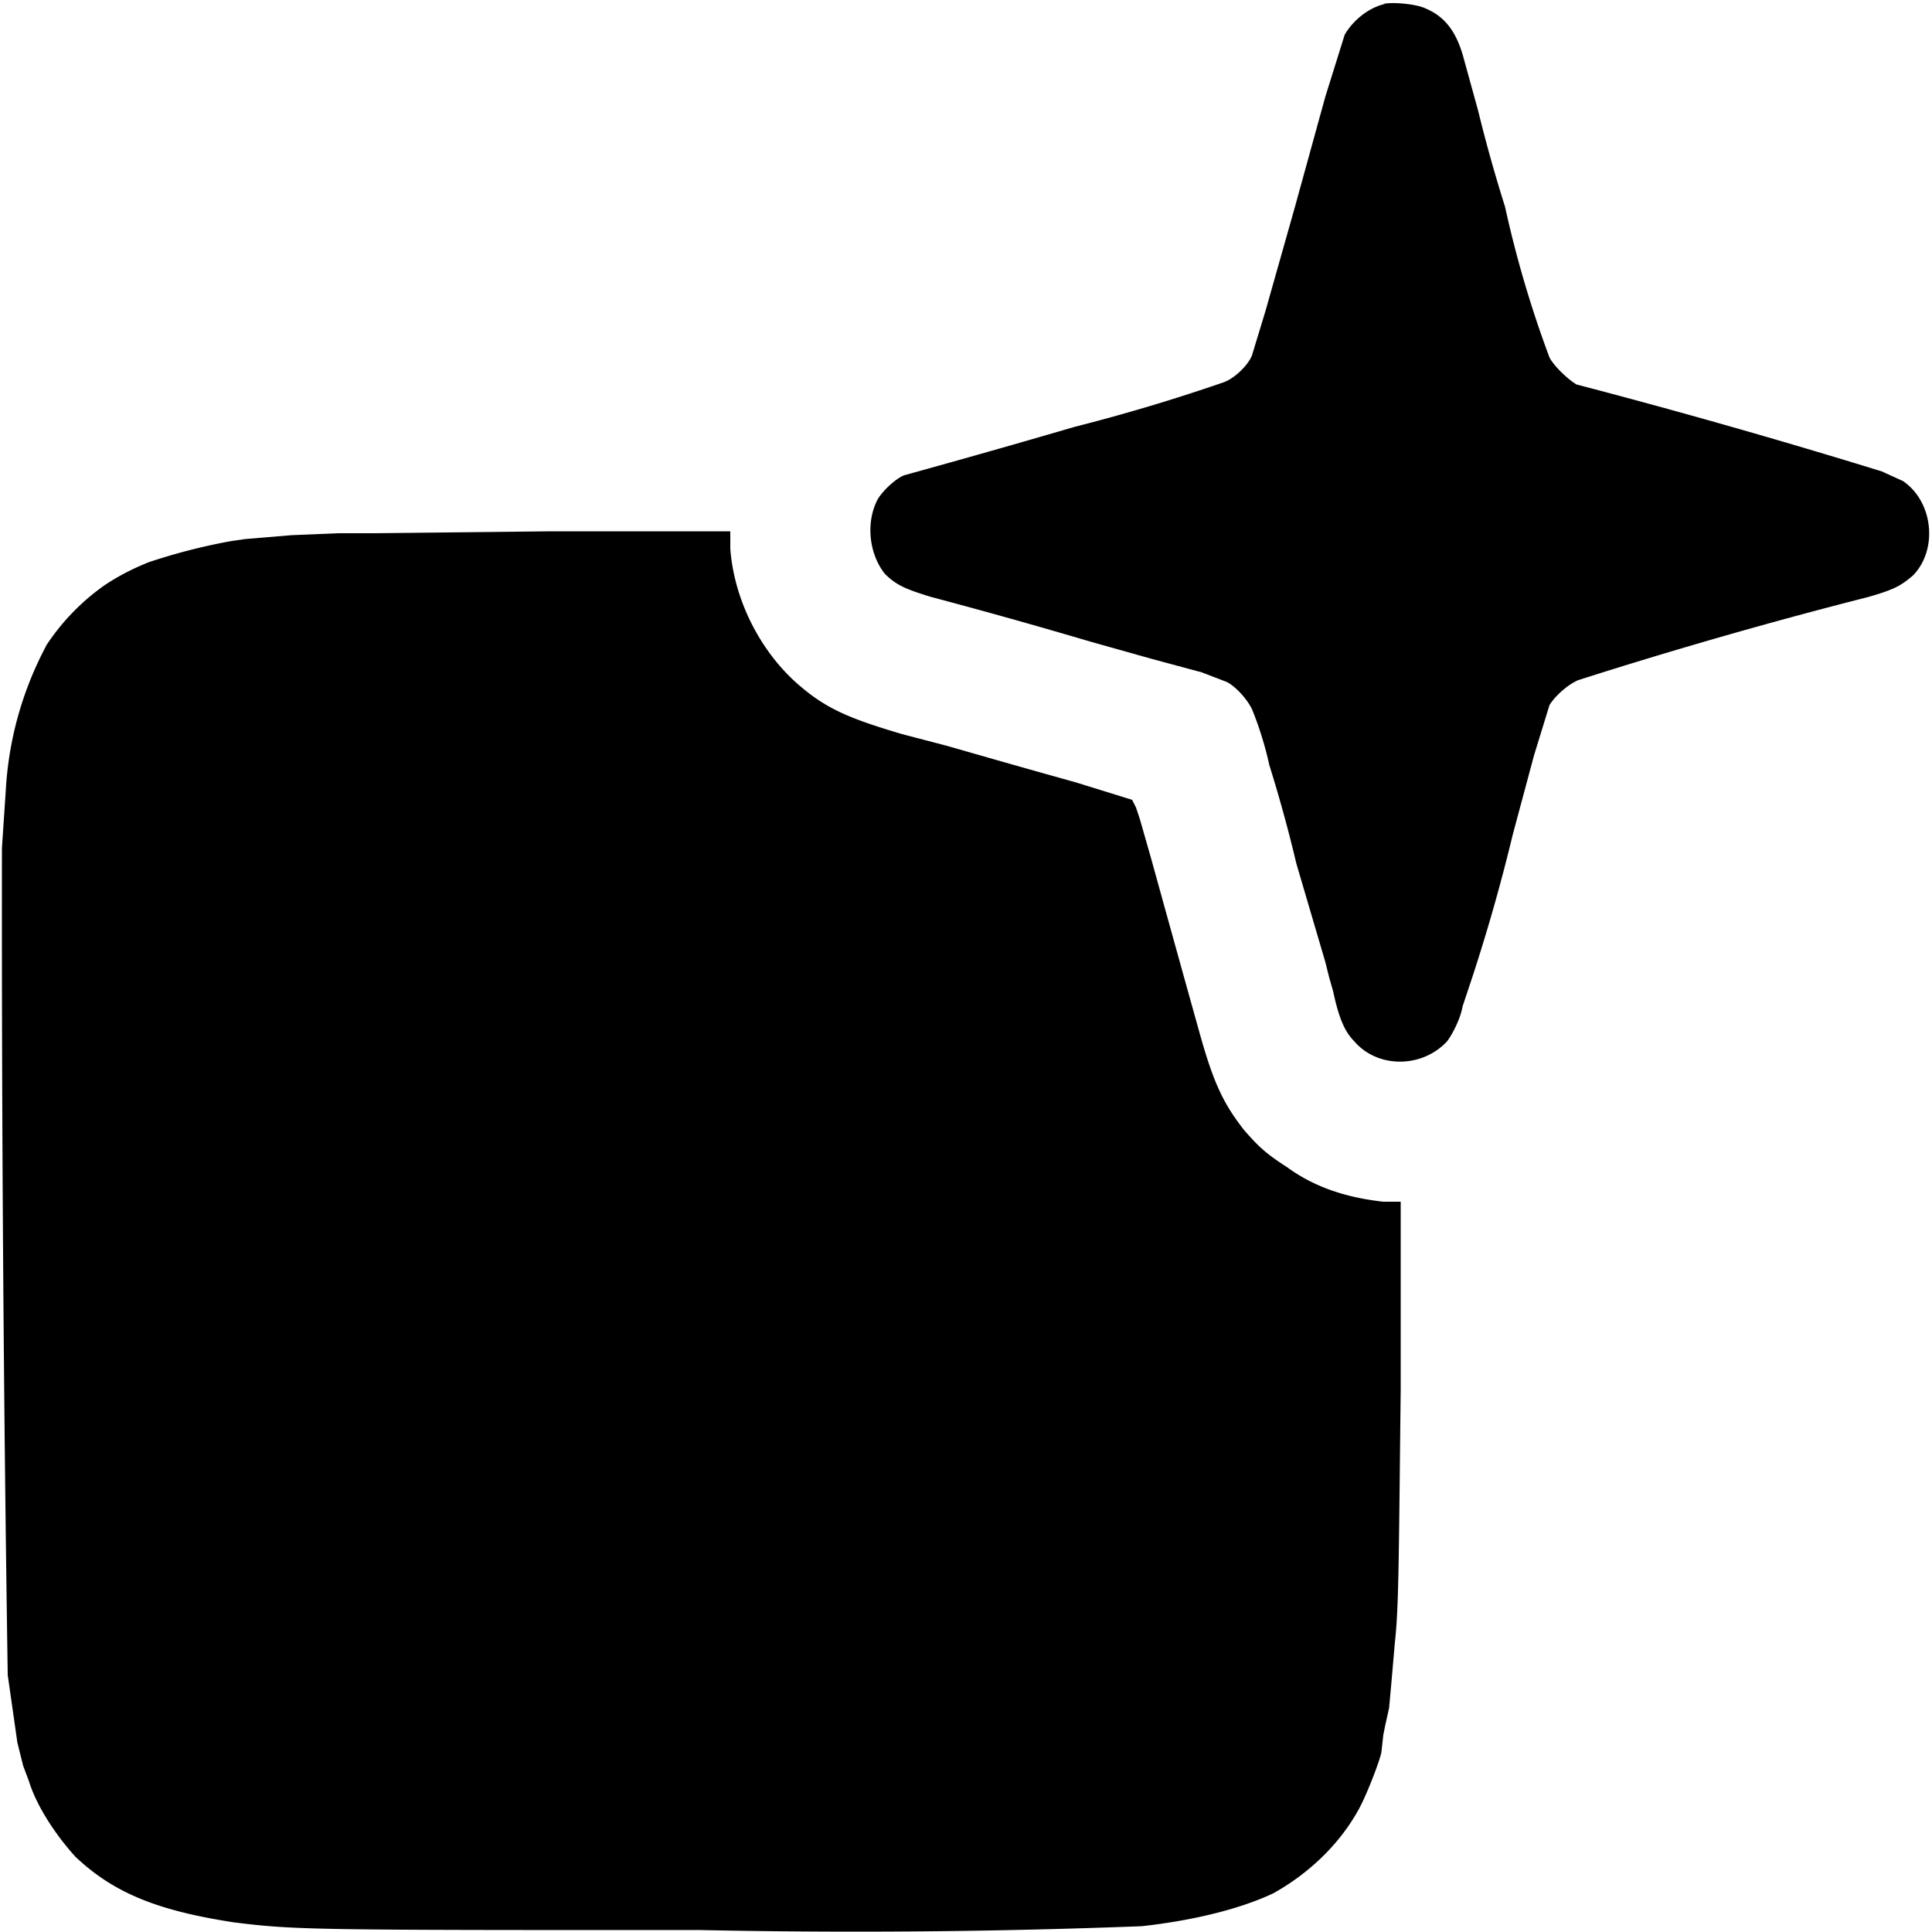
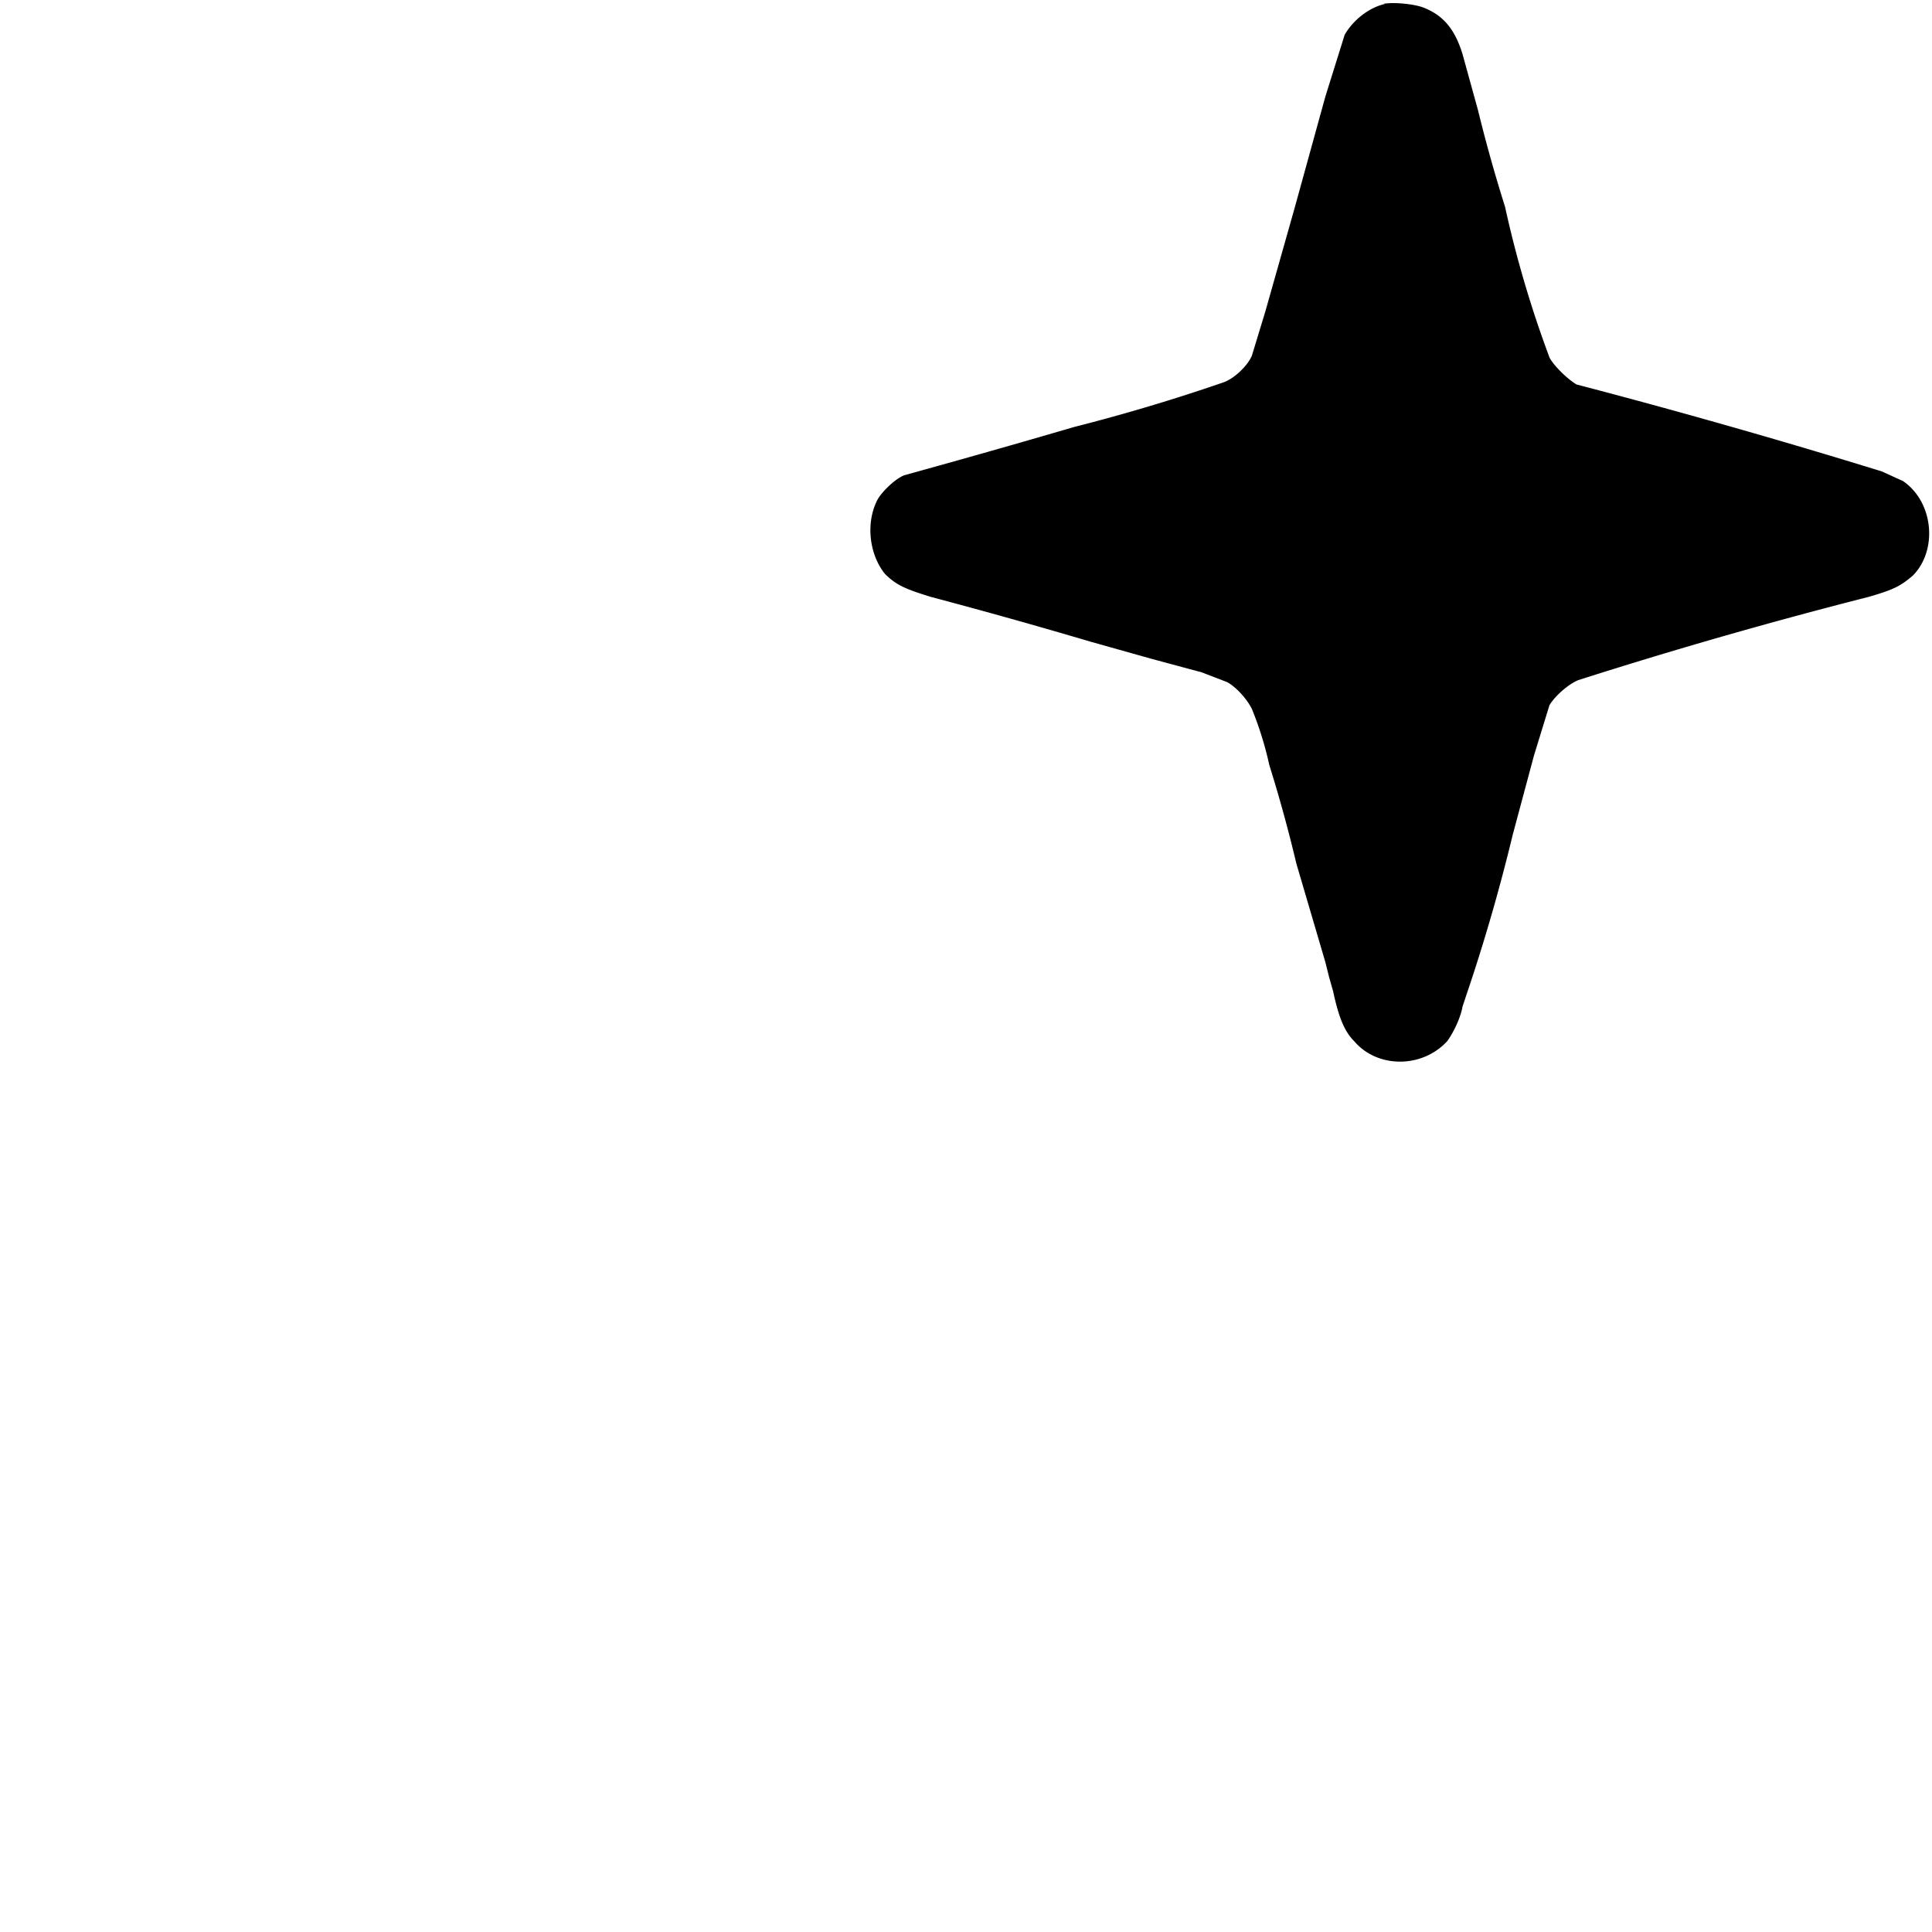
<svg xmlns="http://www.w3.org/2000/svg" version="1.0" viewBox="0 0 1000 1000">
  <path d="M717 2c-9 2-17 9-21 16l-10 32-16 58-15 53-7 23c-2 5-9 12-15 14a964 964 0 0 1-77 23 5996 5996 0 0 1-88 25c-5 2-12 9-14 13-6 12-4 28 4 38 6 6 11 8 24 12a3018 3018 0 0 1 82 23l32 9 26 7 13 5c4 2 10 8 13 14a179 179 0 0 1 9 29 749 749 0 0 1 14 51l15 51 2 8 2 7c3 14 6 21 11 26 12 14 35 14 48 0 3-4 7-12 8-18l5-15a957 957 0 0 0 21-74l11-41 8-26c3-5 10-11 15-13a2615 2615 0 0 1 150-43c14-4 17-6 23-11 13-13 11-38-5-49l-11-5a3751 3751 0 0 0-158-45c-5-3-12-10-14-14a575 575 0 0 1-23-78 782 782 0 0 1-14-50l-8-29c-4-13-10-20-20-24-5-2-16-3-21-2z" />
-   <path d="M193 276h-18l-24 1-24 2-7 1a306 306 0 0 0-43 11c-10 4-17 8-23 12a116 116 0 0 0-30 31l-1 2a180 180 0 0 0-20 73l-2 30a26202 26202 0 0 0 3 428l5 35 3 12 3 8c4 13 14 28 24 39 20 19 43 28 82 34 32 4 41 4 242 4a3871 3871 0 0 0 228-2c27-3 51-9 68-17 18-10 34-25 44-43 4-7 11-25 12-30l1-9 1-5 2-9 1-11 2-23c2-18 2-41 3-131v-97h-9c-18-2-35-7-50-18-11-7-15-11-22-19-11-14-16-25-23-50a31114 31114 0 0 1-25-90l-6-21-2-6-2-4-29-9a8138 8138 0 0 1-67-19l-23-6c-27-8-39-13-53-25-20-17-34-44-36-71v-9h-93l-92 1z" />
</svg>